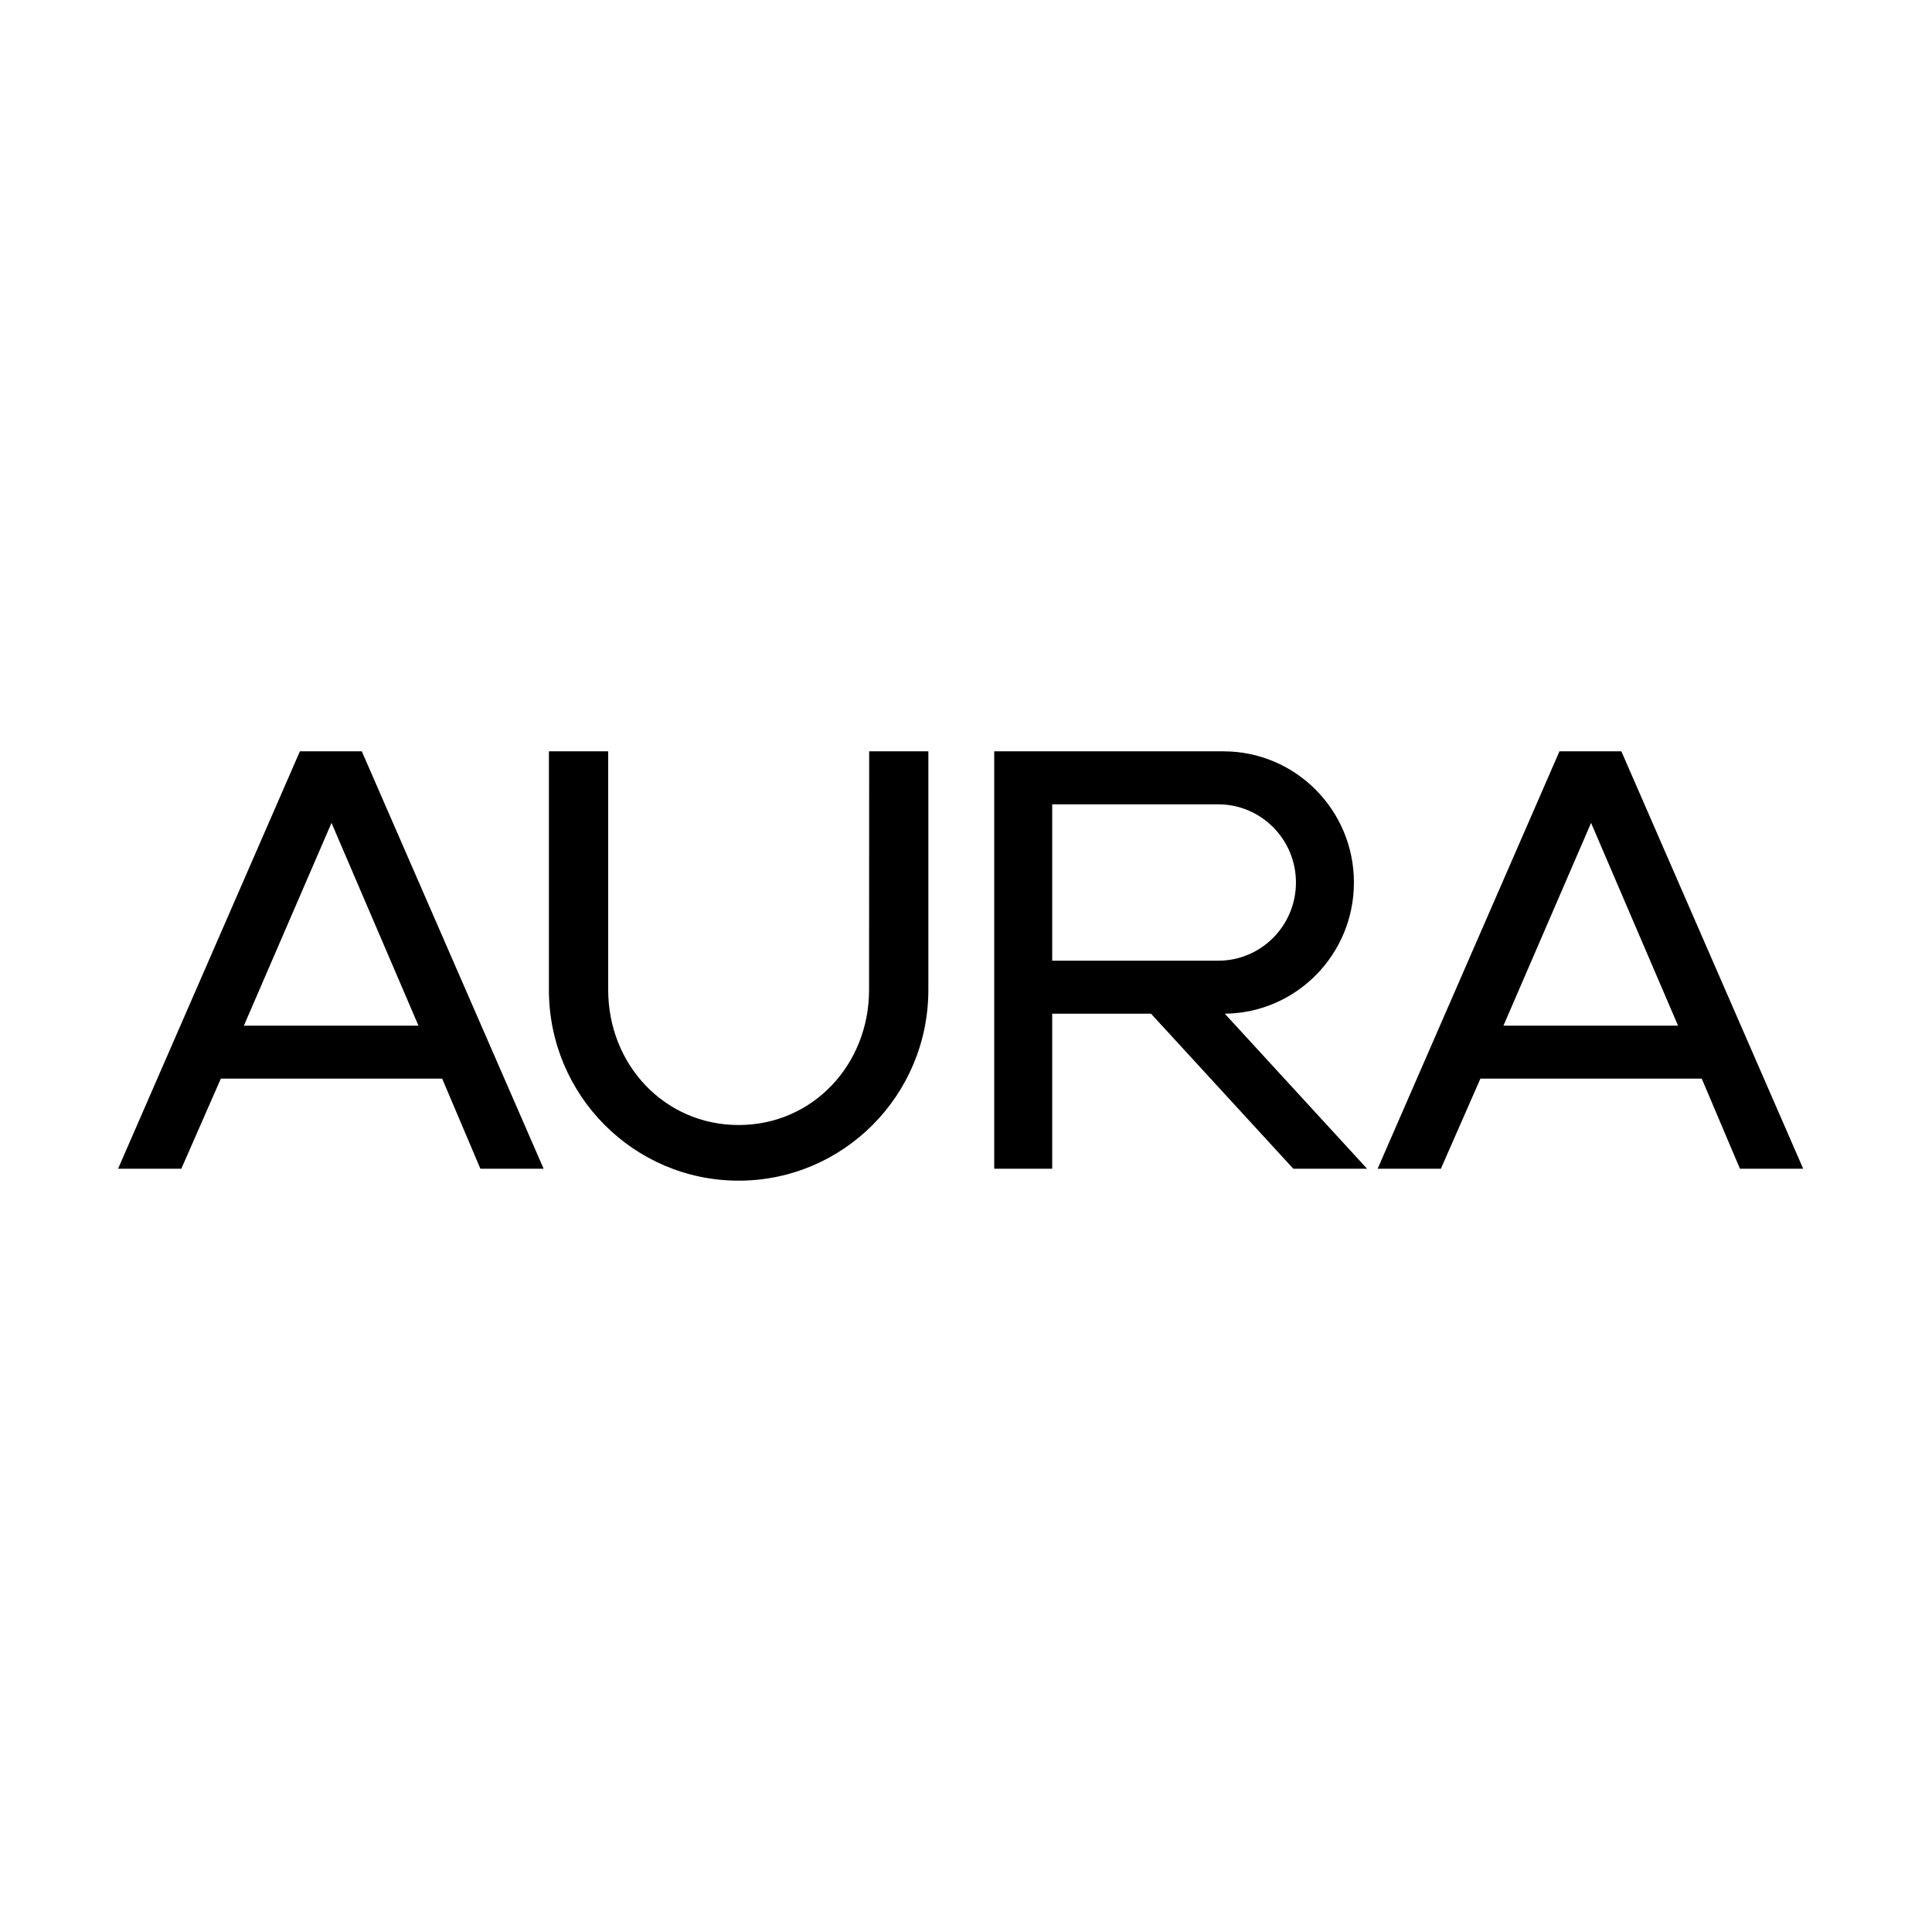
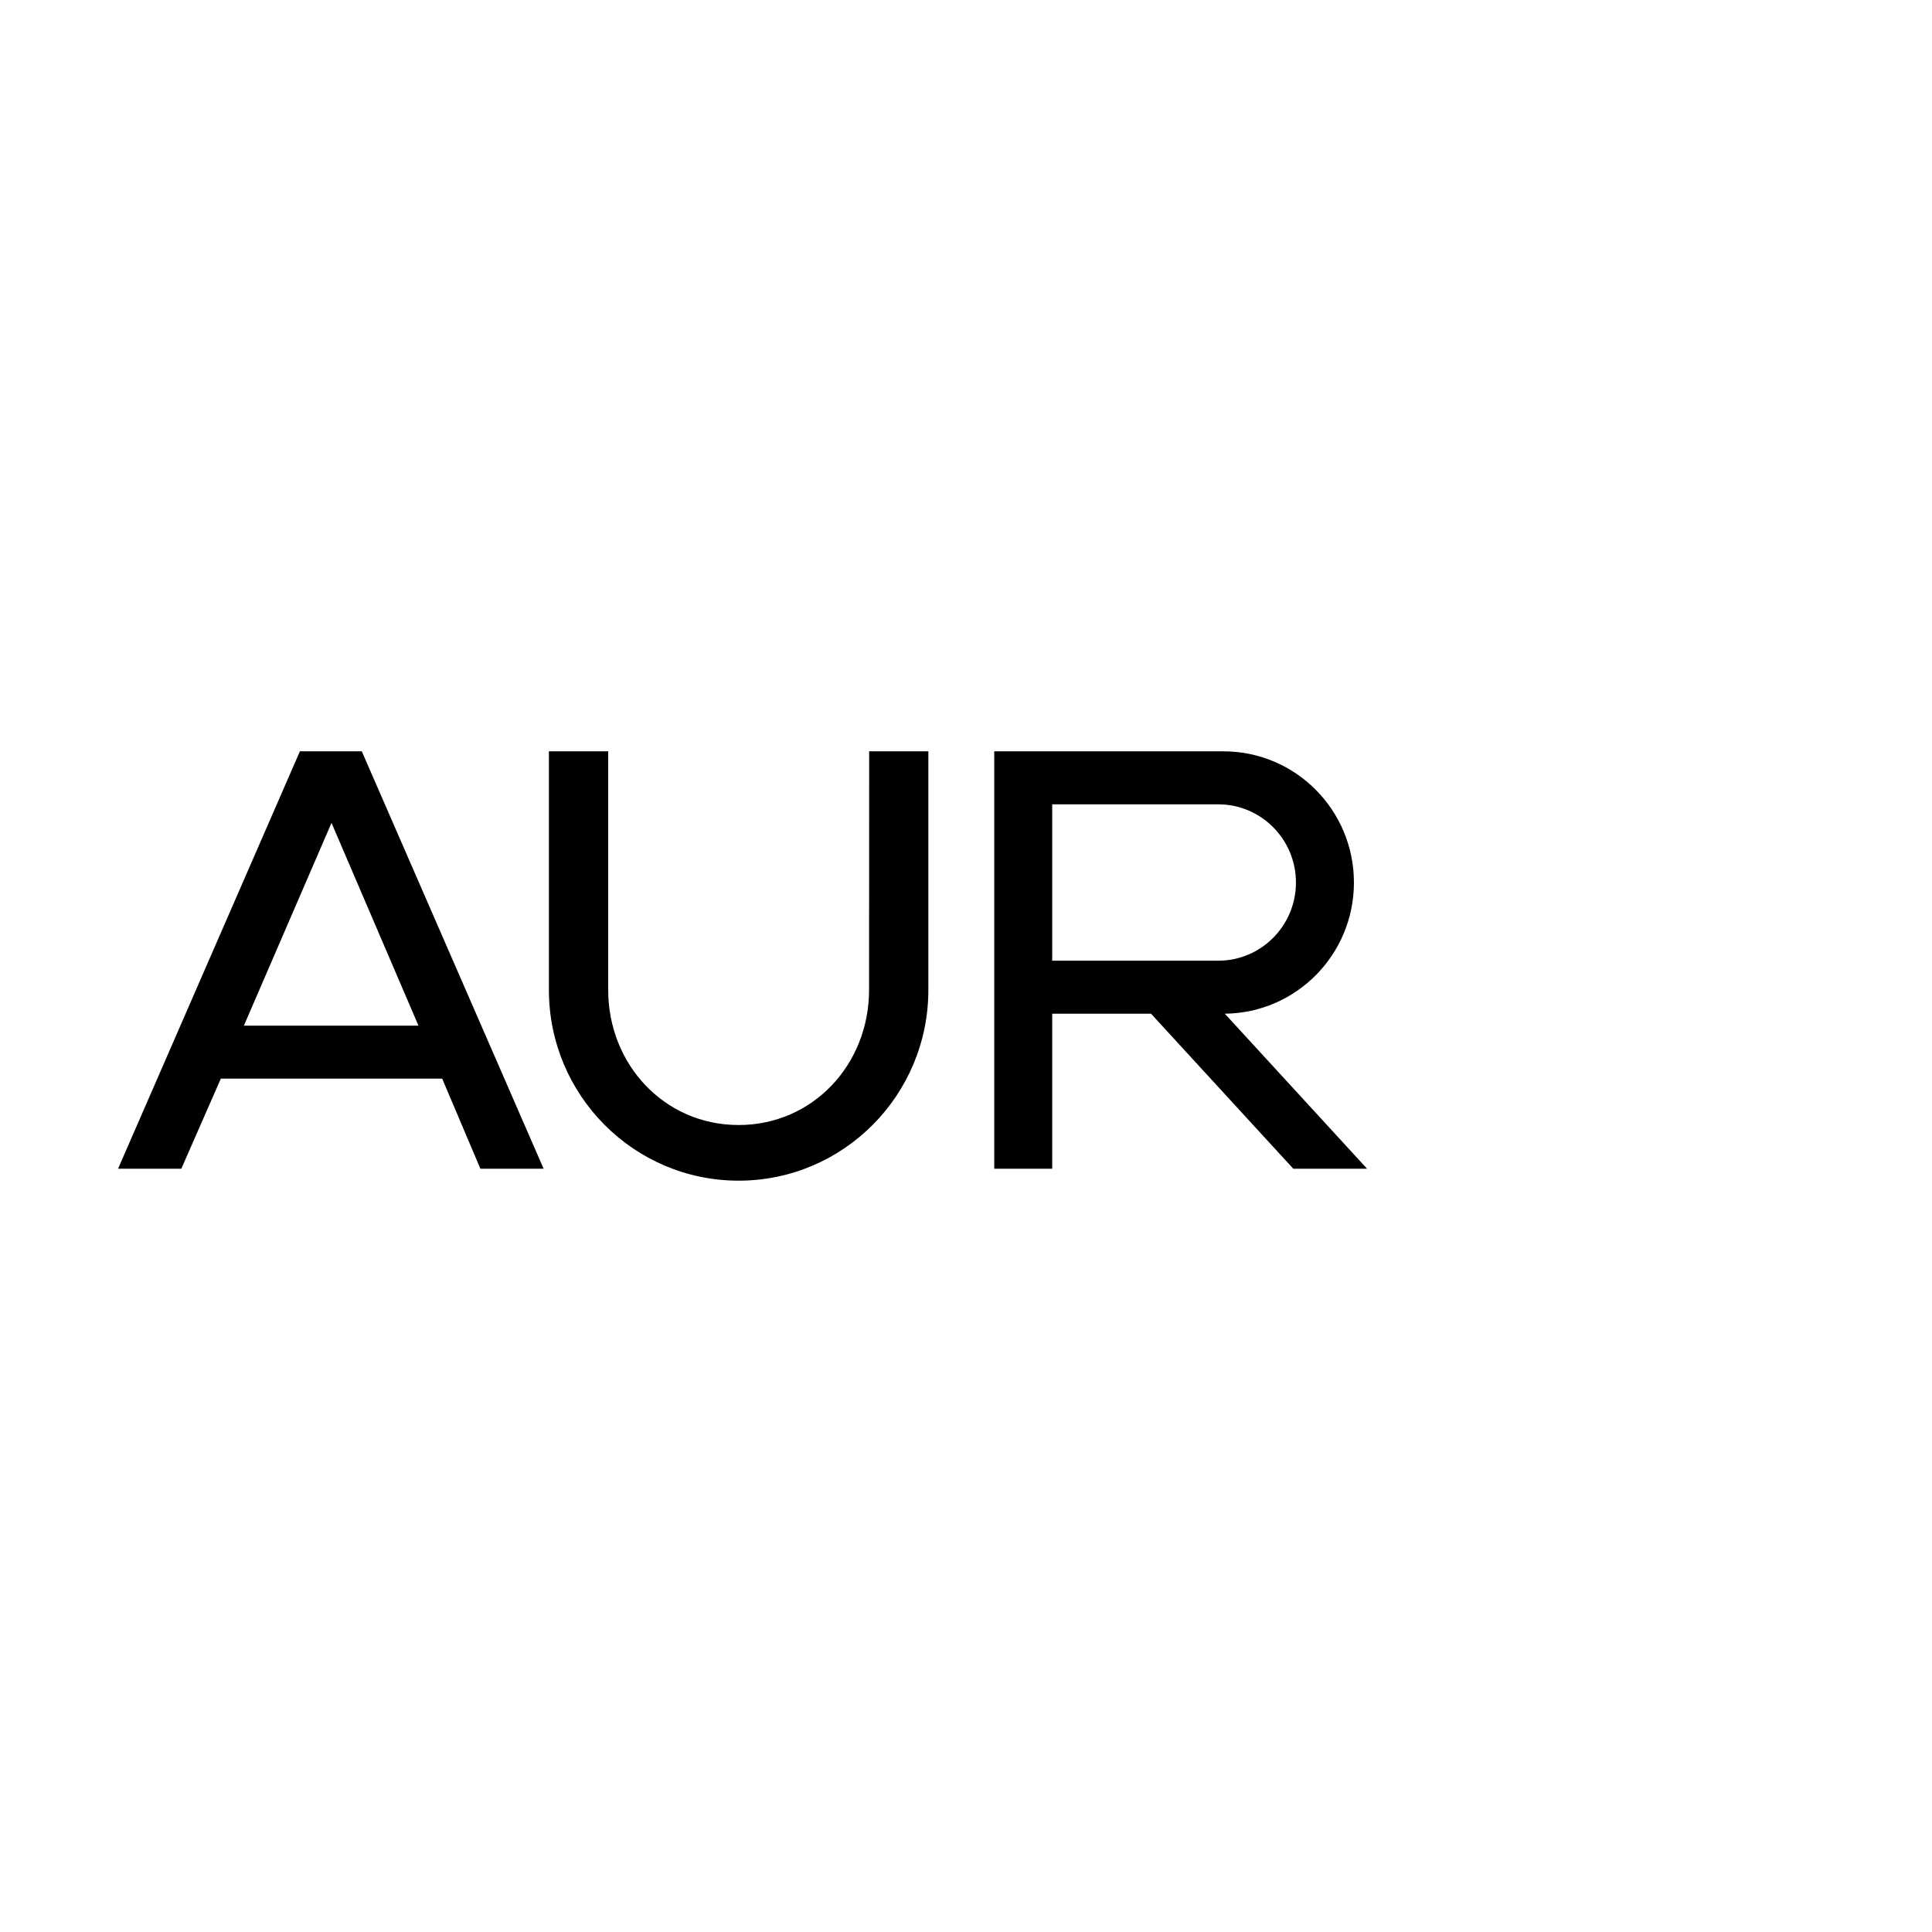
<svg xmlns="http://www.w3.org/2000/svg" width="180" height="180" viewBox="0 0 180 180" fill="none">
-   <rect width="180" height="180" fill="white" />
  <path fill-rule="evenodd" clip-rule="evenodd" d="M11 108.889L27.94 70H33.709L50.649 108.889H44.757L41.197 100.494H20.575L16.892 108.889H11ZM38.987 95.556H22.723L30.886 76.667L38.987 95.556Z" fill="black" />
-   <path fill-rule="evenodd" clip-rule="evenodd" d="M128.351 108.889L145.291 70H151.06L168 108.889H162.108L158.548 100.494H137.926L134.243 108.889H128.351ZM156.339 95.556H140.074L148.237 76.667L156.339 95.556Z" fill="black" />
  <path d="M68.816 110C59.054 110 51.14 102.041 51.14 92.222V70H56.664V92.222C56.664 99.177 61.901 104.815 68.816 104.815C75.731 104.815 80.969 99.177 80.969 92.222L80.978 70H86.493V92.222C86.493 102.041 78.579 110 68.816 110Z" fill="black" />
  <path fill-rule="evenodd" clip-rule="evenodd" d="M113.989 70C120.701 70 126.142 75.472 126.142 82.222C126.142 88.931 120.767 94.378 114.112 94.444L127.369 108.889H120.495L107.238 94.444H98.031V108.889H92.63V70H113.989ZM113.498 89.506C117.498 89.506 120.74 86.245 120.74 82.222C120.74 78.199 117.498 74.938 113.498 74.938H98.031V89.506H113.498Z" fill="black" />
</svg>